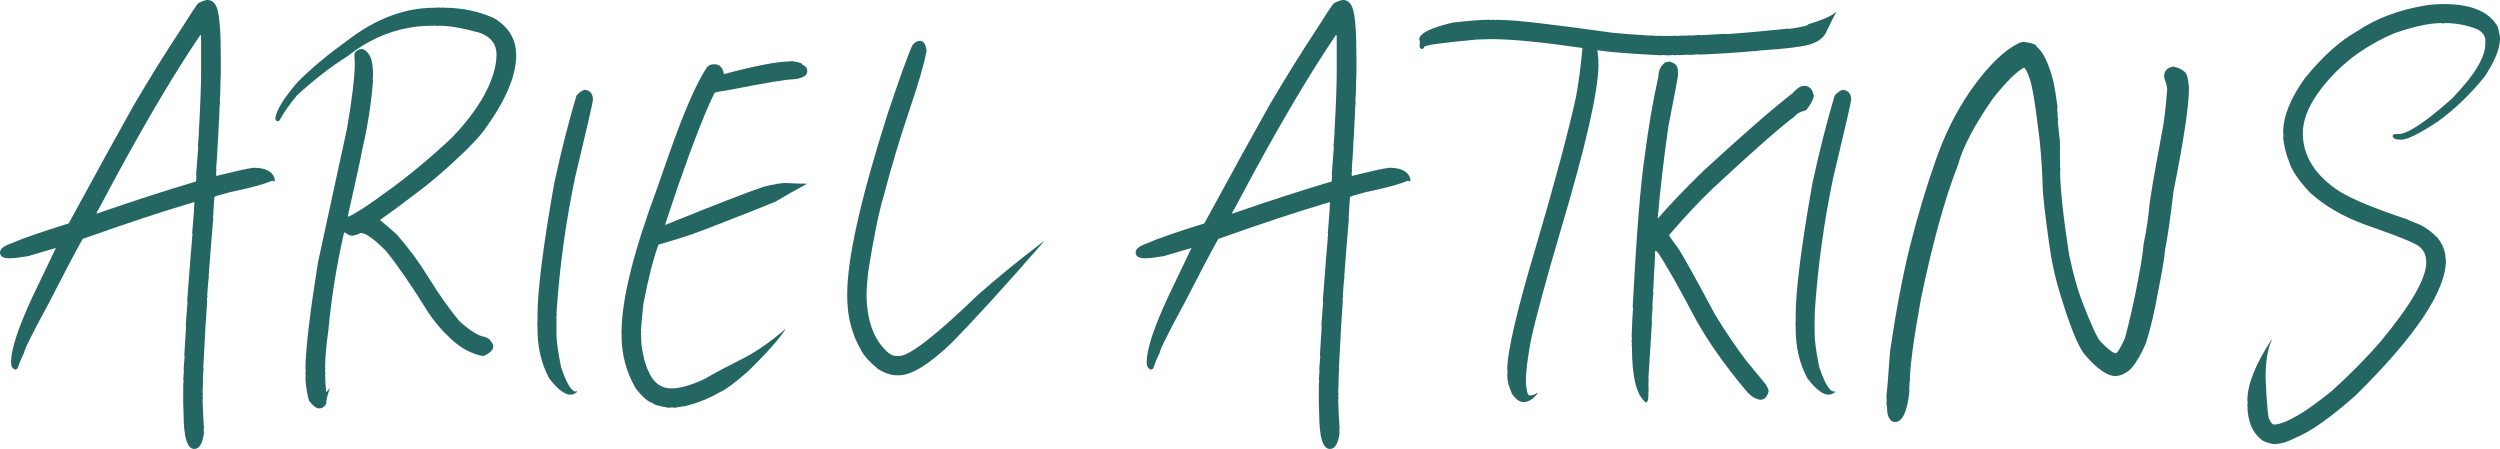
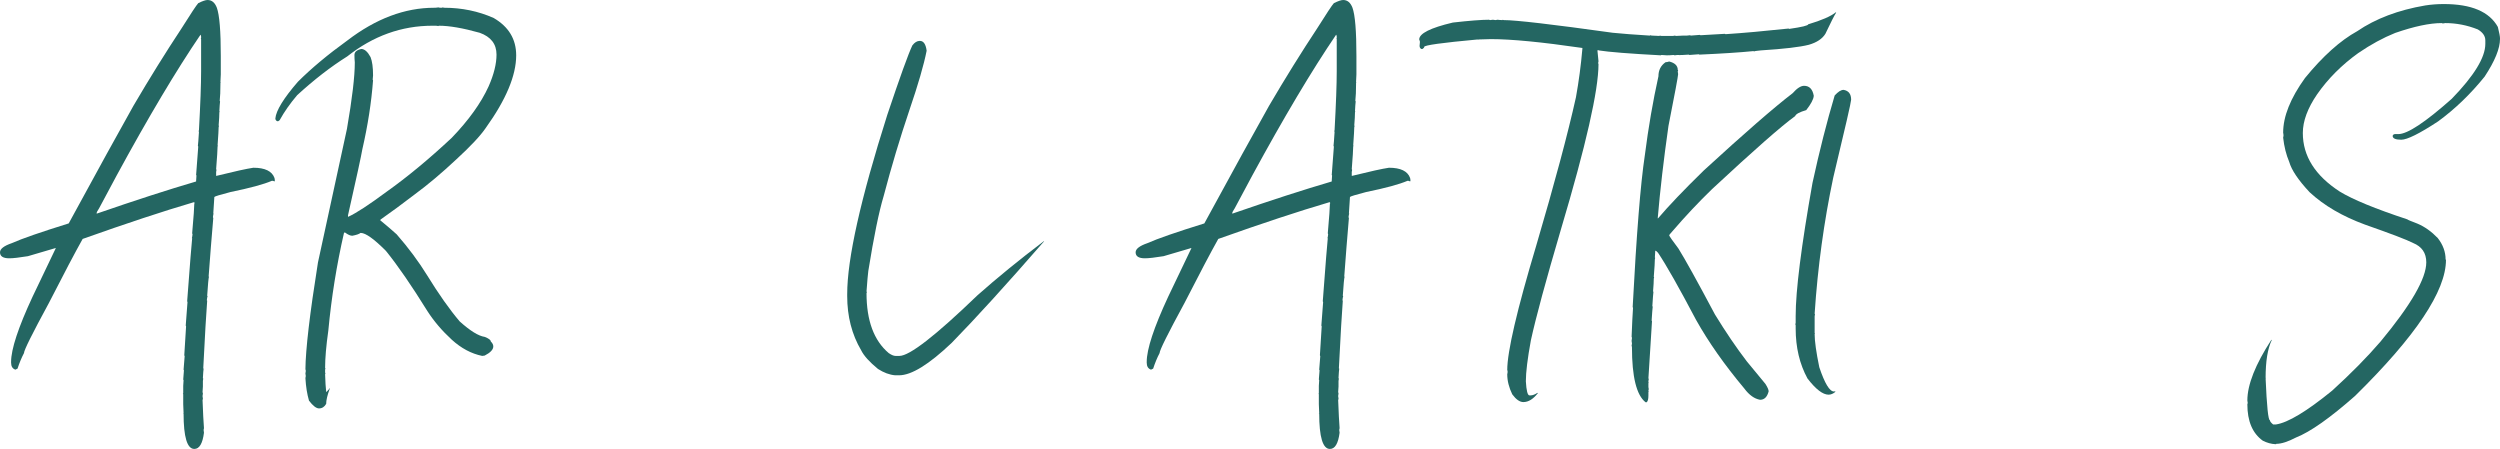
<svg xmlns="http://www.w3.org/2000/svg" width="284" height="51" viewBox="0 0 284 51" fill="none">
  <path d="M23.578 0C24.059 0 24.411 0.294 24.635 0.881C24.933 1.708 25.082 3.536 25.082 6.365V8.447C25.082 8.633 25.068 8.927 25.041 9.327H25.082L25.041 9.407V9.568C25.041 10.328 25.014 10.955 24.96 11.449L25 11.529C24.973 11.723 24.946 12.096 24.919 12.65H24.96C24.933 12.703 24.919 12.743 24.919 12.77C24.919 13.104 24.892 13.597 24.838 14.251C24.838 14.278 24.852 14.291 24.879 14.291L24.838 14.451C24.838 14.691 24.797 15.385 24.716 16.533H24.757C24.73 16.586 24.716 16.626 24.716 16.653C24.716 16.973 24.662 17.827 24.553 19.215L24.594 19.295L24.553 19.535V19.976H24.594C26.647 19.469 28.043 19.162 28.781 19.055C30.102 19.055 30.902 19.442 31.18 20.216C31.207 20.316 31.22 20.423 31.22 20.536L31.18 20.616C31.091 20.563 31.01 20.536 30.936 20.536H30.895C29.967 20.936 28.395 21.363 26.179 21.817C24.994 22.124 24.384 22.311 24.35 22.378C24.35 22.531 24.309 23.158 24.228 24.259H24.269C24.242 24.306 24.215 24.439 24.188 24.659C24.188 24.686 24.201 24.726 24.228 24.779C24.038 26.974 23.862 29.19 23.7 31.425H23.74C23.686 31.598 23.618 32.319 23.537 33.586L23.578 33.666C23.551 33.706 23.523 33.853 23.496 34.107C23.496 34.133 23.51 34.147 23.537 34.147C23.429 35.514 23.28 38.077 23.09 41.833C23.09 41.859 23.104 41.873 23.131 41.873C23.104 42.06 23.076 42.42 23.049 42.954C23.049 42.98 23.063 42.994 23.09 42.994L23.049 43.274V43.914C23.049 44.068 23.036 44.281 23.009 44.555C23.036 44.602 23.049 44.655 23.049 44.715L23.009 44.995L23.049 45.276C23.049 45.336 23.036 45.389 23.009 45.436C23.063 46.904 23.117 47.971 23.171 48.638L23.131 48.838C23.158 48.985 23.171 49.092 23.171 49.159C23.015 50.386 22.649 51 22.074 51C21.261 51 20.854 49.652 20.854 46.957H20.814C20.814 46.93 20.827 46.917 20.854 46.917C20.827 46.476 20.814 46.143 20.814 45.916V44.795C20.814 44.768 20.8 44.755 20.773 44.755L20.814 44.675V43.834C20.814 43.681 20.827 43.467 20.854 43.194L20.814 43.114L20.895 42.073L20.854 41.993L20.976 40.472C20.976 40.445 20.962 40.405 20.935 40.352L21.139 37.069L21.098 36.989L21.301 34.307L21.261 34.227C21.586 29.883 21.776 27.495 21.83 27.061H21.789C21.816 27.021 21.843 26.874 21.87 26.621C21.87 26.594 21.857 26.554 21.83 26.501C21.992 24.646 22.074 23.512 22.074 23.098H22.114C22.087 23.045 22.074 23.005 22.074 22.978H21.992C18.544 23.992 14.343 25.38 9.39 27.141C8.55 28.636 7.263 31.078 5.529 34.467C3.659 37.91 2.724 39.791 2.724 40.111C2.453 40.625 2.209 41.212 1.992 41.873L1.748 41.993C1.423 41.886 1.26 41.619 1.26 41.192V41.112C1.26 39.671 2.073 37.203 3.699 33.706L6.342 28.182H6.301L3.171 29.103C2.188 29.263 1.484 29.343 1.057 29.343C0.352 29.343 0 29.116 0 28.663C0 28.276 0.447 27.929 1.341 27.622C2.473 27.115 4.627 26.367 7.805 25.38C11.091 19.342 13.544 14.885 15.163 12.009C16.979 8.914 18.794 5.991 20.61 3.243C21.681 1.541 22.318 0.58 22.521 0.36C23.002 0.12 23.354 0 23.578 0ZM10.976 24.219V24.259H11.017C15.339 22.765 19.093 21.55 22.277 20.616V20.576C22.277 20.423 22.291 20.209 22.318 19.936C22.318 19.909 22.304 19.896 22.277 19.896L22.521 16.653L22.48 16.573C22.507 16.38 22.548 15.846 22.602 14.972C22.602 14.945 22.589 14.932 22.561 14.932L22.602 14.772C22.765 11.796 22.846 9.568 22.846 8.086V4.443C22.846 4.417 22.832 4.403 22.805 4.403L22.846 4.323V4.163L22.805 3.963H22.765C20.014 8.006 16.843 13.331 13.252 19.936L11.26 23.659C11.071 23.939 10.976 24.126 10.976 24.219Z" fill="#246662" />
  <path d="M49.818 0.841C49.852 0.867 49.947 0.881 50.103 0.881H50.143C50.225 0.881 50.265 0.867 50.265 0.841L50.469 0.881C52.461 0.881 54.33 1.268 56.078 2.042C57.786 3.036 58.639 4.45 58.639 6.285C58.639 8.573 57.488 11.322 55.184 14.531C54.581 15.419 53.47 16.606 51.851 18.094C50.184 19.655 48.599 20.99 47.094 22.097C45.746 23.131 44.459 24.079 43.233 24.94L43.192 25.02C44.025 25.707 44.649 26.241 45.062 26.621C46.397 28.149 47.548 29.697 48.517 31.265C49.839 33.413 51.072 35.161 52.217 36.509C53.409 37.583 54.358 38.17 55.062 38.27C55.523 38.45 55.753 38.624 55.753 38.79C55.943 38.977 56.038 39.164 56.038 39.351C56.038 39.711 55.713 40.058 55.062 40.392L54.778 40.432C53.544 40.178 52.393 39.564 51.322 38.59C50.225 37.583 49.303 36.502 48.558 35.348C46.763 32.452 45.191 30.17 43.842 28.502C42.501 27.155 41.552 26.474 40.997 26.461H40.956C40.8 26.587 40.489 26.694 40.021 26.781C39.798 26.781 39.527 26.661 39.208 26.421H39.086C38.246 30.077 37.65 33.786 37.298 37.549C37.054 39.278 36.932 40.692 36.932 41.793L36.972 41.873C36.945 41.919 36.932 41.973 36.932 42.033V42.273C36.932 42.333 36.945 42.387 36.972 42.433L36.932 42.513C36.959 43.381 36.999 44.048 37.054 44.515H37.094C37.311 44.301 37.419 44.168 37.419 44.115H37.46V44.155C37.189 44.889 37.054 45.462 37.054 45.876C36.857 46.223 36.586 46.396 36.241 46.396C35.929 46.396 35.55 46.103 35.102 45.516C34.886 44.775 34.75 43.921 34.696 42.954L34.736 42.714L34.696 42.433L34.736 42.153C34.736 42.066 34.723 42 34.696 41.953C34.716 39.691 35.191 35.648 36.119 29.823L39.411 14.652C40.008 11.209 40.306 8.687 40.306 7.086C40.279 6.832 40.265 6.552 40.265 6.245C40.265 5.905 40.523 5.678 41.038 5.564C41.41 5.564 41.762 5.871 42.094 6.485C42.284 6.959 42.379 7.653 42.379 8.567C42.352 8.84 42.338 9 42.338 9.047L42.379 9.127C42.189 11.643 41.783 14.258 41.159 16.973C41.051 17.64 40.509 20.136 39.533 24.459V24.619H39.574C40.468 24.212 41.918 23.265 43.924 21.777C46.288 20.096 48.754 18.054 51.322 15.652C53.253 13.644 54.649 11.696 55.509 9.808C56.105 8.453 56.404 7.252 56.404 6.205C56.404 5.004 55.767 4.177 54.493 3.723C52.589 3.189 51.044 2.922 49.859 2.922C49.832 2.922 49.818 2.936 49.818 2.962L49.534 2.922H49.127C45.611 2.922 42.386 4.083 39.452 6.405C37.582 7.579 35.685 9.047 33.761 10.809C32.955 11.756 32.291 12.703 31.769 13.651L31.606 13.771H31.484C31.349 13.697 31.281 13.591 31.281 13.451C31.369 12.543 32.223 11.155 33.842 9.287C35.373 7.759 37.243 6.198 39.452 4.604C42.691 2.122 45.983 0.881 49.33 0.881H49.452C49.547 0.881 49.669 0.867 49.818 0.841Z" fill="#246662" />
-   <path d="M66.505 10.208C67.075 10.308 67.359 10.682 67.359 11.329C67.359 11.582 66.682 14.531 65.327 20.176C64.27 25.186 63.565 30.337 63.213 35.628C63.213 35.655 63.226 35.668 63.253 35.668L63.213 35.948V37.83C63.213 37.856 63.226 37.87 63.253 37.87L63.213 37.95C63.213 38.75 63.389 40.005 63.741 41.713C64.358 43.554 64.913 44.475 65.408 44.475H65.449L65.53 44.435L65.57 44.515C65.313 44.728 65.056 44.835 64.798 44.835C64.141 44.835 63.342 44.221 62.4 42.994C61.505 41.359 61.058 39.464 61.058 37.309V36.989C61.058 36.909 61.045 36.869 61.018 36.869L61.058 36.669V35.908C61.058 33.006 61.695 27.962 62.969 20.776C63.755 17.16 64.595 13.851 65.489 10.848C65.869 10.421 66.207 10.208 66.505 10.208Z" fill="#246662" />
-   <path d="M89.921 6.935C90.734 7.049 91.14 7.182 91.14 7.336C91.52 7.503 91.709 7.756 91.709 8.096C91.709 8.61 91.154 8.917 90.043 9.017C89.338 9.017 87.007 9.404 83.051 10.178C81.973 10.345 81.35 10.465 81.181 10.538C80.157 12.586 78.762 16.149 76.993 21.227L75.571 25.47V25.55C81.262 23.248 84.975 21.807 86.709 21.227C87.881 20.933 88.735 20.786 89.27 20.786C90.137 20.84 90.896 20.866 91.547 20.866H91.628V20.906C90.503 21.507 89.324 22.174 88.091 22.908L85.408 23.989C81.641 25.483 79.202 26.417 78.091 26.791C77.102 27.111 76.004 27.445 74.798 27.792C74.202 29.433 73.633 31.675 73.091 34.517C72.983 35.478 72.888 36.505 72.806 37.599L72.847 37.76L72.806 37.96C72.834 38.213 72.847 38.453 72.847 38.68V38.84C72.847 38.867 72.861 38.88 72.888 38.88L72.847 38.961C73.01 40.308 73.281 41.376 73.66 42.163C74.216 43.471 75.083 44.125 76.262 44.125C77.244 44.125 78.504 43.764 80.042 43.044C81.153 42.397 82.685 41.583 84.636 40.602C86.011 39.875 87.488 38.847 89.067 37.519C89.067 37.479 89.108 37.439 89.189 37.399H89.23C88.532 38.493 87.123 40.081 85.002 42.163C83.45 43.531 82.339 44.345 81.668 44.605C80.544 45.259 79.284 45.766 77.888 46.126C77.258 46.213 76.838 46.28 76.628 46.326L76.424 46.286H76.221L75.977 46.326C74.785 46.126 74.189 45.953 74.189 45.806C73.62 45.659 72.956 45.085 72.197 44.085C71.14 42.25 70.611 40.262 70.611 38.12V37.84C70.611 37.813 70.598 37.8 70.571 37.8C70.598 37.746 70.611 37.706 70.611 37.68C70.611 34.063 71.966 28.606 74.676 21.307C75.625 18.524 76.519 16.029 77.359 13.821C78.471 10.992 79.46 8.924 80.327 7.616C80.537 7.402 80.808 7.296 81.14 7.296C81.743 7.296 82.109 7.669 82.237 8.417C85.822 7.463 88.329 6.982 89.758 6.975C89.819 6.975 89.873 6.962 89.921 6.935Z" fill="#246662" />
  <path d="M104.494 4.644C104.914 4.644 105.172 5.017 105.266 5.765C104.948 7.372 104.298 9.614 103.315 12.49C102.231 15.699 101.256 18.955 100.388 22.258C99.846 24.059 99.264 26.901 98.64 30.784C98.586 31.198 98.518 31.972 98.437 33.106L98.478 33.186C98.478 33.213 98.464 33.253 98.437 33.306C98.437 36.422 99.277 38.69 100.957 40.111C101.269 40.325 101.527 40.432 101.73 40.432H102.177C103.322 40.432 106.276 38.137 111.039 33.546C113.241 31.591 115.761 29.537 118.6 27.381V27.422C114.311 32.345 110.815 36.188 108.112 38.95C105.531 41.406 103.539 42.633 102.136 42.633H101.689C101.052 42.58 100.402 42.34 99.738 41.913C98.769 41.119 98.132 40.412 97.827 39.791C96.77 37.996 96.242 35.941 96.242 33.626V33.426C96.242 29.403 97.76 22.611 100.795 13.05C102.231 8.767 103.18 6.138 103.64 5.164C103.898 4.817 104.182 4.644 104.494 4.644Z" fill="#246662" />
  <path d="M152.585 0C153.066 0 153.418 0.294 153.642 0.881C153.94 1.708 154.089 3.536 154.089 6.365V8.447C154.089 8.633 154.075 8.927 154.048 9.327H154.089L154.048 9.407V9.568C154.048 10.328 154.021 10.955 153.967 11.449L154.007 11.529C153.98 11.723 153.953 12.096 153.926 12.65H153.967C153.94 12.703 153.926 12.743 153.926 12.77C153.926 13.104 153.899 13.597 153.845 14.251C153.845 14.278 153.858 14.291 153.885 14.291L153.845 14.451C153.845 14.691 153.804 15.385 153.723 16.533H153.763C153.736 16.586 153.723 16.626 153.723 16.653C153.723 16.973 153.669 17.827 153.56 19.215L153.601 19.295L153.56 19.535V19.976H153.601C155.654 19.469 157.049 19.162 157.788 19.055C159.109 19.055 159.909 19.442 160.186 20.216C160.213 20.316 160.227 20.423 160.227 20.536L160.186 20.616C160.098 20.563 160.017 20.536 159.942 20.536H159.902C158.974 20.936 157.402 21.363 155.186 21.817C154.001 22.124 153.391 22.311 153.357 22.378C153.357 22.531 153.316 23.158 153.235 24.259H153.276C153.249 24.306 153.221 24.439 153.194 24.659C153.194 24.686 153.208 24.726 153.235 24.779C153.045 26.974 152.869 29.19 152.707 31.425H152.747C152.693 31.598 152.625 32.319 152.544 33.586L152.585 33.666C152.557 33.706 152.53 33.853 152.503 34.107C152.503 34.133 152.517 34.147 152.544 34.147C152.436 35.514 152.286 38.077 152.097 41.833C152.097 41.859 152.11 41.873 152.137 41.873C152.11 42.06 152.083 42.42 152.056 42.954C152.056 42.98 152.07 42.994 152.097 42.994L152.056 43.274V43.914C152.056 44.068 152.043 44.281 152.015 44.555C152.043 44.602 152.056 44.655 152.056 44.715L152.015 44.995L152.056 45.276C152.056 45.336 152.043 45.389 152.015 45.436C152.07 46.904 152.124 47.971 152.178 48.638L152.137 48.838C152.165 48.985 152.178 49.092 152.178 49.159C152.022 50.386 151.656 51 151.08 51C150.267 51 149.861 49.652 149.861 46.957H149.82C149.82 46.93 149.834 46.917 149.861 46.917C149.834 46.476 149.82 46.143 149.82 45.916V44.795C149.82 44.768 149.807 44.755 149.78 44.755L149.82 44.675V43.834C149.82 43.681 149.834 43.467 149.861 43.194L149.82 43.114L149.902 42.073L149.861 41.993L149.983 40.472C149.983 40.445 149.969 40.405 149.942 40.352L150.145 37.069L150.105 36.989L150.308 34.307L150.267 34.227C150.593 29.883 150.782 27.495 150.837 27.061H150.796C150.823 27.021 150.85 26.874 150.877 26.621C150.877 26.594 150.864 26.554 150.837 26.501C150.999 24.646 151.08 23.512 151.08 23.098H151.121C151.094 23.045 151.08 23.005 151.08 22.978H150.999C147.551 23.992 143.35 25.38 138.397 27.141C137.557 28.636 136.27 31.078 134.535 34.467C132.665 37.91 131.73 39.791 131.73 40.111C131.459 40.625 131.216 41.212 130.999 41.873L130.755 41.993C130.43 41.886 130.267 41.619 130.267 41.192V41.112C130.267 39.671 131.08 37.203 132.706 33.706L135.348 28.182H135.308L132.178 29.103C131.195 29.263 130.491 29.343 130.064 29.343C129.359 29.343 129.007 29.116 129.007 28.663C129.007 28.276 129.454 27.929 130.348 27.622C131.48 27.115 133.634 26.367 136.812 25.38C140.098 19.342 142.55 14.885 144.17 12.009C145.986 8.914 147.801 5.991 149.617 3.243C150.688 1.541 151.324 0.58 151.528 0.36C152.009 0.12 152.361 0 152.585 0ZM139.983 24.219V24.259H140.023C144.346 22.765 148.099 21.55 151.284 20.616V20.576C151.284 20.423 151.297 20.209 151.324 19.936C151.324 19.909 151.311 19.896 151.284 19.896L151.528 16.653L151.487 16.573C151.514 16.38 151.555 15.846 151.609 14.972C151.609 14.945 151.595 14.932 151.568 14.932L151.609 14.772C151.772 11.796 151.853 9.568 151.853 8.086V4.443C151.853 4.417 151.839 4.403 151.812 4.403L151.853 4.323V4.163L151.812 3.963H151.772C149.021 8.006 145.85 13.331 142.259 19.936L140.267 23.659C140.078 23.939 139.983 24.126 139.983 24.219Z" fill="#246662" />
  <path d="M208.541 1.401H208.582V1.441C208.378 1.755 207.972 2.555 207.362 3.843C207.01 4.41 206.387 4.824 205.492 5.084C204.483 5.344 202.667 5.558 200.045 5.724C199.53 5.771 199.273 5.811 199.273 5.845L199.191 5.805C197.653 5.958 195.607 6.091 193.053 6.205L192.972 6.165L191.915 6.245L191.833 6.205C191.556 6.232 191.339 6.245 191.183 6.245H190.898C190.871 6.245 190.858 6.258 190.858 6.285L190.776 6.245H190.654C190.526 6.245 190.39 6.258 190.248 6.285C190.221 6.285 190.18 6.272 190.126 6.245C189.828 6.272 189.57 6.285 189.354 6.285C189.218 6.285 189.015 6.272 188.744 6.245L188.663 6.285C185.139 6.098 182.782 5.911 181.589 5.724V5.684C181.535 5.711 181.494 5.724 181.467 5.724C181.549 6.452 181.589 6.865 181.589 6.965L181.549 7.166C181.549 7.192 181.562 7.232 181.589 7.286C181.589 10.261 180.166 16.52 177.321 26.06C175.614 31.858 174.475 36.062 173.906 38.67C173.527 40.739 173.337 42.286 173.337 43.314C173.398 44.382 173.534 44.915 173.744 44.915H173.906C174.116 44.909 174.36 44.815 174.638 44.635H174.719C174.191 45.329 173.635 45.676 173.052 45.676C172.646 45.676 172.226 45.382 171.792 44.795C171.413 44.014 171.223 43.254 171.223 42.513C171.25 42.407 171.264 42.313 171.264 42.233C171.264 42.146 171.25 42.08 171.223 42.033C171.223 39.945 172.321 35.234 174.516 27.902C176.609 20.79 178.114 15.172 179.028 11.049C179.353 9.247 179.597 7.406 179.76 5.524V5.444H179.719C175.146 4.777 171.691 4.443 169.353 4.443C169.15 4.443 168.676 4.457 167.93 4.484V4.524L167.849 4.484C163.811 4.857 161.792 5.137 161.792 5.324C161.792 5.404 161.724 5.484 161.589 5.564H161.467C161.331 5.498 161.264 5.378 161.264 5.204C161.291 4.971 161.304 4.824 161.304 4.764C161.304 4.71 161.277 4.617 161.223 4.484C161.223 3.803 162.497 3.162 165.044 2.562C166.934 2.349 168.303 2.242 169.15 2.242C169.204 2.268 169.245 2.282 169.272 2.282C169.421 2.255 169.529 2.242 169.597 2.242L169.882 2.282C170.024 2.255 170.105 2.242 170.126 2.242C170.295 2.268 170.485 2.282 170.695 2.282V2.242C170.749 2.268 170.79 2.282 170.817 2.282C172.199 2.282 176.332 2.762 183.215 3.723C184.272 3.83 185.668 3.936 187.402 4.043C187.429 4.043 187.443 4.03 187.443 4.003L187.646 4.043C187.863 4.043 188.148 4.057 188.5 4.083C188.527 4.083 188.541 4.07 188.541 4.043L188.744 4.083H190.045L190.289 4.043L190.37 4.083C190.722 4.057 191.007 4.043 191.224 4.043H191.63C191.725 4.043 191.847 4.03 191.996 4.003L192.077 4.043C192.599 4.01 192.938 3.983 193.094 3.963L193.175 4.003L195.939 3.843L196.02 3.883C198.046 3.75 200.431 3.536 203.175 3.243L203.256 3.283C204.693 3.076 205.411 2.902 205.411 2.762C206.935 2.308 207.979 1.855 208.541 1.401Z" fill="#246662" />
  <path d="M189.618 6.985C190.268 7.146 190.594 7.466 190.594 7.946C190.621 7.946 190.634 7.96 190.634 7.986C190.634 8.013 190.621 8.053 190.594 8.106C190.594 8.126 190.607 8.233 190.634 8.427C190.634 8.64 190.268 10.602 189.537 14.311C188.995 18.114 188.588 21.61 188.317 24.799H188.358C189.557 23.385 191.291 21.57 193.561 19.355C198.175 15.125 201.535 12.203 203.643 10.588C204.137 10.028 204.571 9.748 204.943 9.748C205.54 9.748 205.906 10.121 206.041 10.868V10.909C206.007 11.289 205.723 11.823 205.187 12.51C204.429 12.73 204.008 12.957 203.927 13.19C202.389 14.298 199.245 17.06 194.496 21.477C192.958 22.965 191.44 24.579 189.943 26.321C189.726 26.561 189.618 26.694 189.618 26.721C189.618 26.801 189.97 27.308 190.675 28.242C191.427 29.45 192.809 31.945 194.821 35.728C196.061 37.75 197.267 39.524 198.439 41.052L200.553 43.614C200.797 44.001 200.919 44.281 200.919 44.455C200.756 45.095 200.431 45.416 199.943 45.416C199.3 45.302 198.703 44.875 198.155 44.135C195.912 41.459 194.083 38.857 192.667 36.328C190.729 32.652 189.293 30.117 188.358 28.723C188.229 28.562 188.121 28.482 188.032 28.482V28.602C188.032 28.756 188.019 28.969 187.992 29.243C187.992 29.27 188.005 29.283 188.032 29.283C188.032 29.296 188.019 29.35 187.992 29.443C187.992 29.75 187.951 30.417 187.87 31.445C187.87 31.471 187.883 31.485 187.911 31.485L187.87 31.645C187.87 31.972 187.843 32.452 187.789 33.086L187.829 33.166C187.802 33.359 187.761 33.893 187.707 34.767L187.748 34.847C187.721 35.034 187.68 35.555 187.626 36.409L187.667 36.489L187.26 42.974L187.301 43.054L187.26 43.294V43.414C187.26 43.441 187.274 43.454 187.301 43.454L187.26 43.534V43.974L187.301 44.215C187.274 44.261 187.26 44.328 187.26 44.415C187.26 44.441 187.274 44.455 187.301 44.455L187.26 44.535V44.935C187.26 45.342 187.192 45.596 187.057 45.696H186.935C185.905 44.889 185.39 42.807 185.39 39.451C185.363 39.311 185.35 39.231 185.35 39.211C185.377 39.164 185.39 39.097 185.39 39.011L185.35 38.73C185.377 38.584 185.39 38.477 185.39 38.41C185.39 38.35 185.377 38.297 185.35 38.25C185.404 36.822 185.458 35.728 185.512 34.967L185.471 34.887C185.905 26.614 186.366 20.863 186.854 17.634C187.26 14.465 187.775 11.476 188.398 8.667C188.398 7.973 188.669 7.439 189.211 7.066C189.327 7.066 189.462 7.039 189.618 6.985Z" fill="#246662" />
  <path d="M209.435 10.208C210.005 10.308 210.289 10.682 210.289 11.329C210.289 11.582 209.612 14.531 208.257 20.176C207.2 25.186 206.495 30.337 206.143 35.628C206.143 35.655 206.156 35.668 206.183 35.668L206.143 35.948V37.83C206.143 37.856 206.156 37.87 206.183 37.87L206.143 37.95C206.143 38.75 206.319 40.005 206.671 41.713C207.288 43.554 207.843 44.475 208.338 44.475H208.378L208.46 44.435L208.5 44.515C208.243 44.728 207.986 44.835 207.728 44.835C207.071 44.835 206.271 44.221 205.33 42.994C204.435 41.359 203.988 39.464 203.988 37.309V36.989C203.988 36.909 203.975 36.869 203.947 36.869L203.988 36.669V35.908C203.988 33.006 204.625 27.962 205.899 20.776C206.685 17.16 207.525 13.851 208.419 10.848C208.799 10.421 209.137 10.208 209.435 10.208Z" fill="#246662" />
-   <path d="M229.903 4.754C230.879 4.887 231.367 5.071 231.367 5.304C232.119 5.905 232.756 7.236 233.277 9.297C233.454 10.165 233.606 11.125 233.735 12.18L233.694 12.39C233.714 12.703 233.738 12.86 233.765 12.86C233.745 12.914 233.735 12.954 233.735 12.98C233.735 13.127 233.758 13.327 233.806 13.581L233.765 13.791C233.901 15.152 233.989 15.943 234.029 16.163L233.999 16.253V16.333C233.999 16.526 234.009 16.696 234.029 16.843C234.009 16.997 233.999 17.11 233.999 17.183L234.029 17.484C234.029 17.544 234.019 17.601 233.999 17.654C234.019 17.941 234.029 18.164 234.029 18.324V19.045L234.07 19.305L234.029 19.385C234.029 21.3 234.368 24.483 235.046 28.933C235.506 31.088 235.994 32.842 236.509 34.197C237.559 36.926 238.271 38.467 238.643 38.82C239.483 39.694 240.059 40.132 240.371 40.132C240.527 40.132 240.866 39.568 241.387 38.44C241.936 36.419 242.437 34.197 242.891 31.775C243.291 29.633 243.491 28.319 243.491 27.832C243.789 26.444 244.013 25.003 244.162 23.508C244.162 23.015 244.677 20.002 245.706 14.471C245.856 13.697 246.018 12.27 246.194 10.188C246.194 9.901 246.079 9.447 245.849 8.827V8.657C245.849 8.043 246.201 7.676 246.906 7.556C247.665 7.749 248.152 8.033 248.369 8.407C248.491 8.66 248.589 9.14 248.664 9.848V10.058C248.664 11.999 248.078 15.902 246.906 21.767C246.553 24.769 246.238 26.961 245.961 28.342C245.866 29.396 245.605 30.951 245.178 33.006C244.758 35.421 244.284 37.429 243.755 39.031C243.261 40.205 242.708 41.152 242.099 41.873C241.563 42.38 240.988 42.663 240.371 42.724H240.341C239.372 42.724 238.169 41.873 236.733 40.172C236.001 39.164 235.127 36.989 234.111 33.646C233.555 31.912 233.142 30.127 232.871 28.292C232.322 24.476 232.048 22.074 232.048 21.087C232.021 21.087 232.007 21.073 232.007 21.047L232.048 20.956C231.946 18.328 231.77 16.166 231.519 14.471C231.187 11.703 230.886 9.904 230.615 9.077C230.371 8.31 230.147 7.843 229.944 7.676C229.138 8.07 227.962 9.231 226.417 11.159C224.304 14.194 222.976 16.713 222.434 18.715C220.936 22.531 219.524 27.648 218.196 34.067C217.369 38.637 216.956 41.733 216.956 43.354C216.929 43.354 216.905 43.681 216.885 44.335L216.915 44.415C216.671 46.763 216.123 47.938 215.269 47.938C214.828 47.938 214.541 47.584 214.405 46.877C214.378 46.29 214.341 45.949 214.293 45.856C214.32 45.703 214.334 45.576 214.334 45.476C214.334 45.376 214.32 45.249 214.293 45.095C214.341 44.782 214.48 43.057 214.71 39.921C215.381 35.318 216.143 31.301 216.997 27.872C217.871 24.442 218.809 21.303 219.812 18.454C220.855 15.405 222.18 12.72 223.785 10.398C225.283 8.25 226.709 6.679 228.064 5.684C228.924 5.064 229.537 4.754 229.903 4.754Z" fill="#246662" />
  <path d="M277.618 0.46C280.748 0.46 282.794 1.328 283.756 3.062C283.919 3.723 284 4.15 284 4.343V4.423C284 5.511 283.417 6.939 282.252 8.707C280.646 10.695 278.885 12.39 276.967 13.791C274.853 15.179 273.458 15.872 272.78 15.872C272.13 15.872 271.805 15.726 271.805 15.432C271.845 15.299 271.94 15.232 272.089 15.232H272.455C273.485 15.232 275.504 13.898 278.512 11.229C281.06 8.607 282.333 6.525 282.333 4.984V4.584C282.333 4.097 282.049 3.683 281.48 3.343C280.274 2.862 279.041 2.622 277.78 2.622L277.536 2.662C277.475 2.662 277.421 2.649 277.374 2.622C276.012 2.622 274.25 2.996 272.089 3.743C270.714 4.297 269.318 5.057 267.902 6.025C266.025 7.372 264.467 8.934 263.227 10.708C262.143 12.29 261.601 13.758 261.601 15.112C261.601 17.727 262.997 19.942 265.788 21.757C267.272 22.664 269.833 23.719 273.471 24.919C273.492 24.96 273.871 25.12 274.61 25.4C275.436 25.747 276.208 26.294 276.927 27.041C277.523 27.802 277.821 28.616 277.821 29.483C277.848 29.483 277.862 29.497 277.862 29.523C277.862 33.059 274.42 38.21 267.536 44.975C264.691 47.484 262.455 49.059 260.829 49.699C259.914 50.179 259.169 50.419 258.593 50.419C258.593 50.446 258.566 50.46 258.512 50.46C258.017 50.44 257.529 50.306 257.048 50.059C255.883 49.219 255.3 47.844 255.3 45.936L255.341 45.776L255.3 45.496C255.3 43.701 256.208 41.406 258.024 38.61H258.064V38.65C257.604 39.618 257.373 41.045 257.373 42.934H257.414C257.414 42.96 257.401 42.974 257.373 42.974C257.509 46.15 257.672 47.737 257.861 47.737C257.861 47.858 257.983 48.018 258.227 48.218H258.552C259.907 48.018 262.035 46.737 264.935 44.375C267.076 42.427 268.905 40.572 270.422 38.81C273.891 34.634 275.626 31.631 275.626 29.803C275.626 28.742 275.124 28.009 274.122 27.602C273.444 27.248 271.628 26.554 268.674 25.52C266.107 24.579 264.006 23.352 262.374 21.837C261.093 20.469 260.321 19.322 260.056 18.394C259.711 17.581 259.48 16.66 259.365 15.632L259.406 15.432C259.406 15.292 259.392 15.172 259.365 15.072C259.365 13.23 260.192 11.162 261.845 8.867C263.878 6.378 265.856 4.604 267.78 3.543C269.874 2.115 272.448 1.141 275.504 0.62C276.181 0.514 276.886 0.46 277.618 0.46Z" fill="#246662" />
</svg>